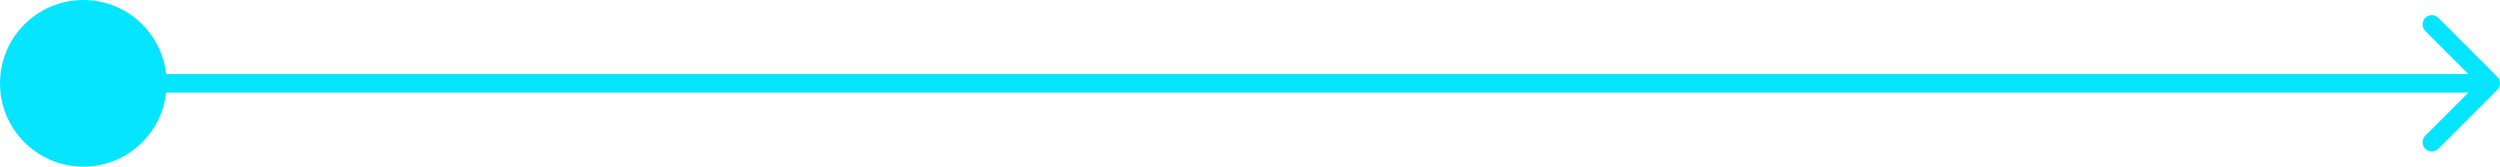
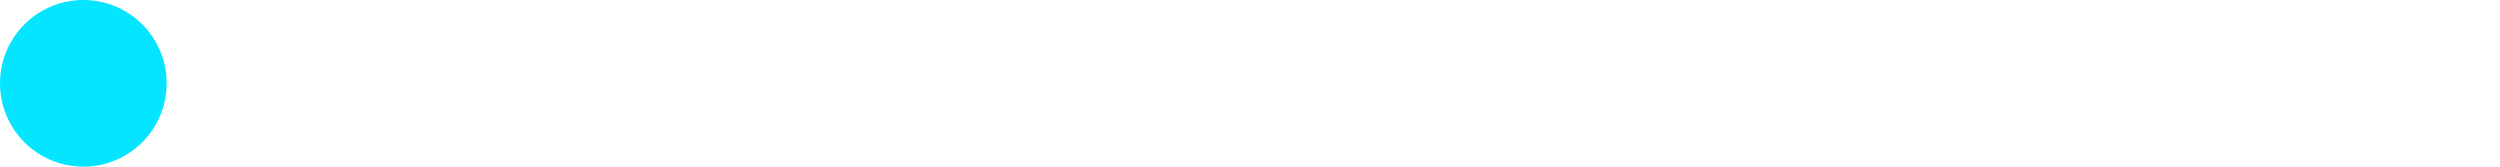
<svg xmlns="http://www.w3.org/2000/svg" width="270" height="18" viewBox="0 0 270 18" fill="none">
  <circle cx="9" cy="9" r="9" fill="#05E5FF" />
-   <path d="M269.707 9.707C270.098 9.317 270.098 8.683 269.707 8.293L263.343 1.929C262.953 1.538 262.319 1.538 261.929 1.929C261.538 2.319 261.538 2.953 261.929 3.343L267.586 9L261.929 14.657C261.538 15.047 261.538 15.681 261.929 16.071C262.319 16.462 262.953 16.462 263.343 16.071L269.707 9.707ZM9 9V10H269V9V8H9V9Z" fill="#05E5FF" />
</svg>